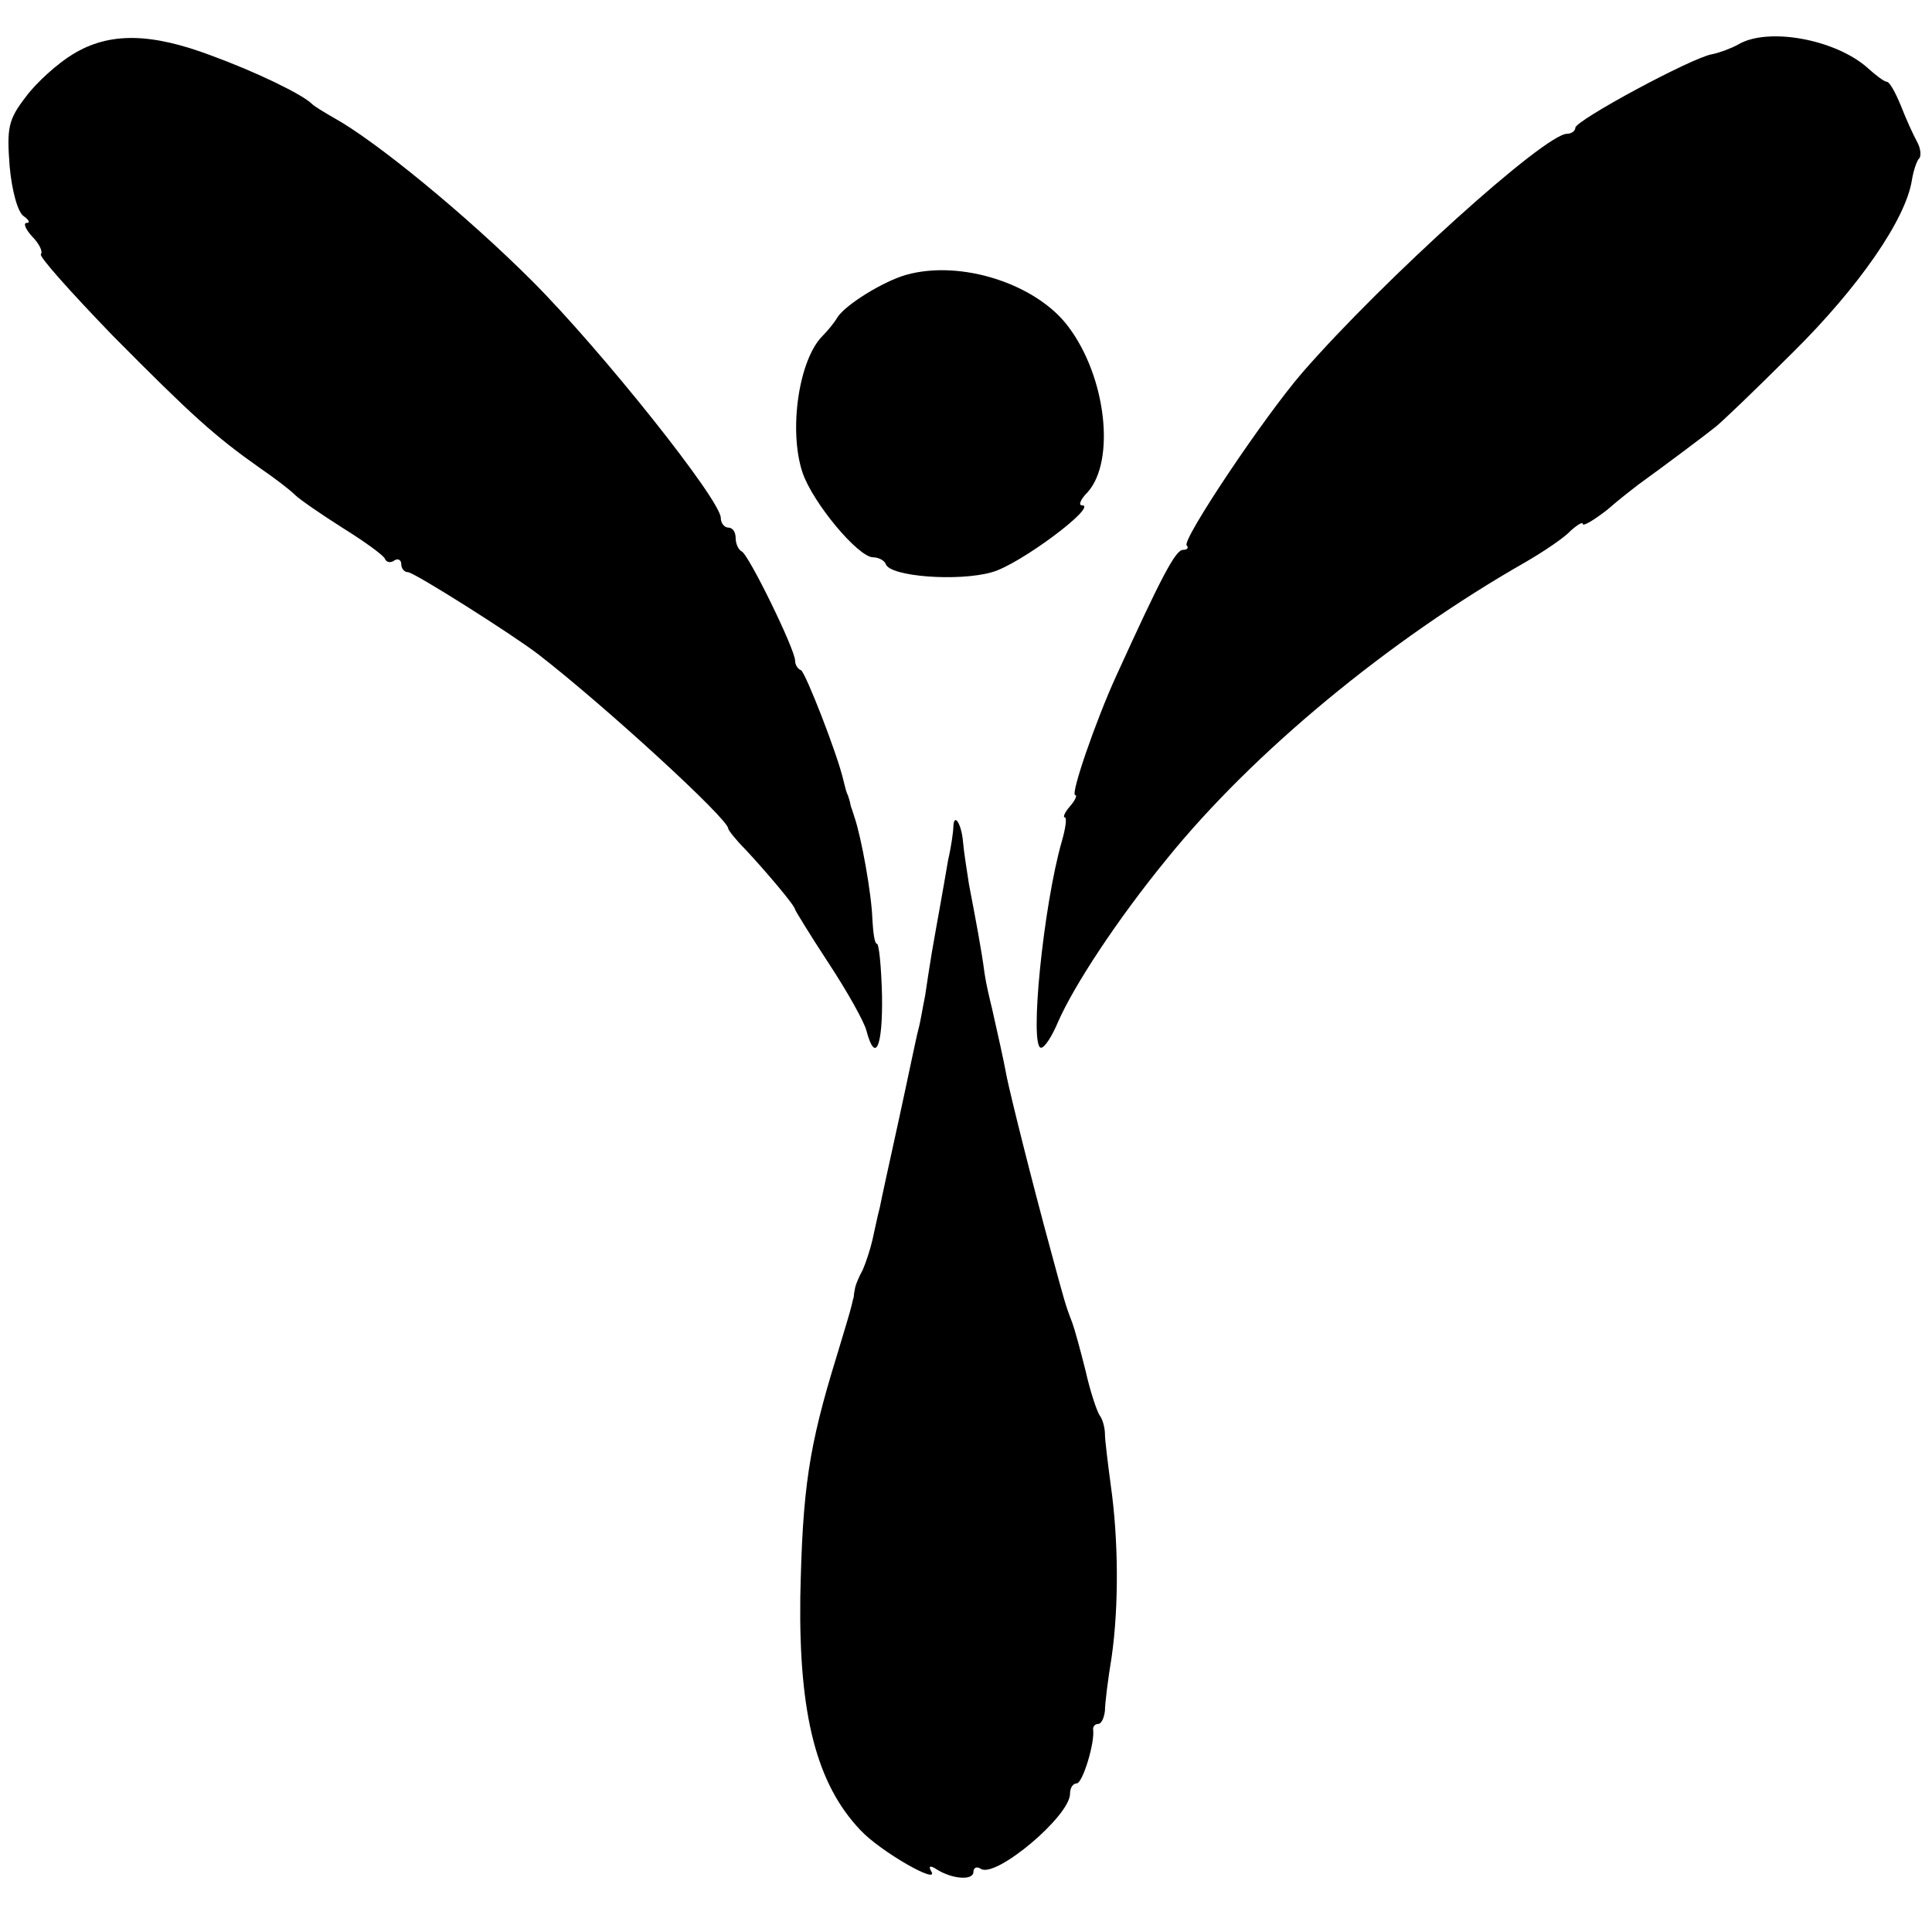
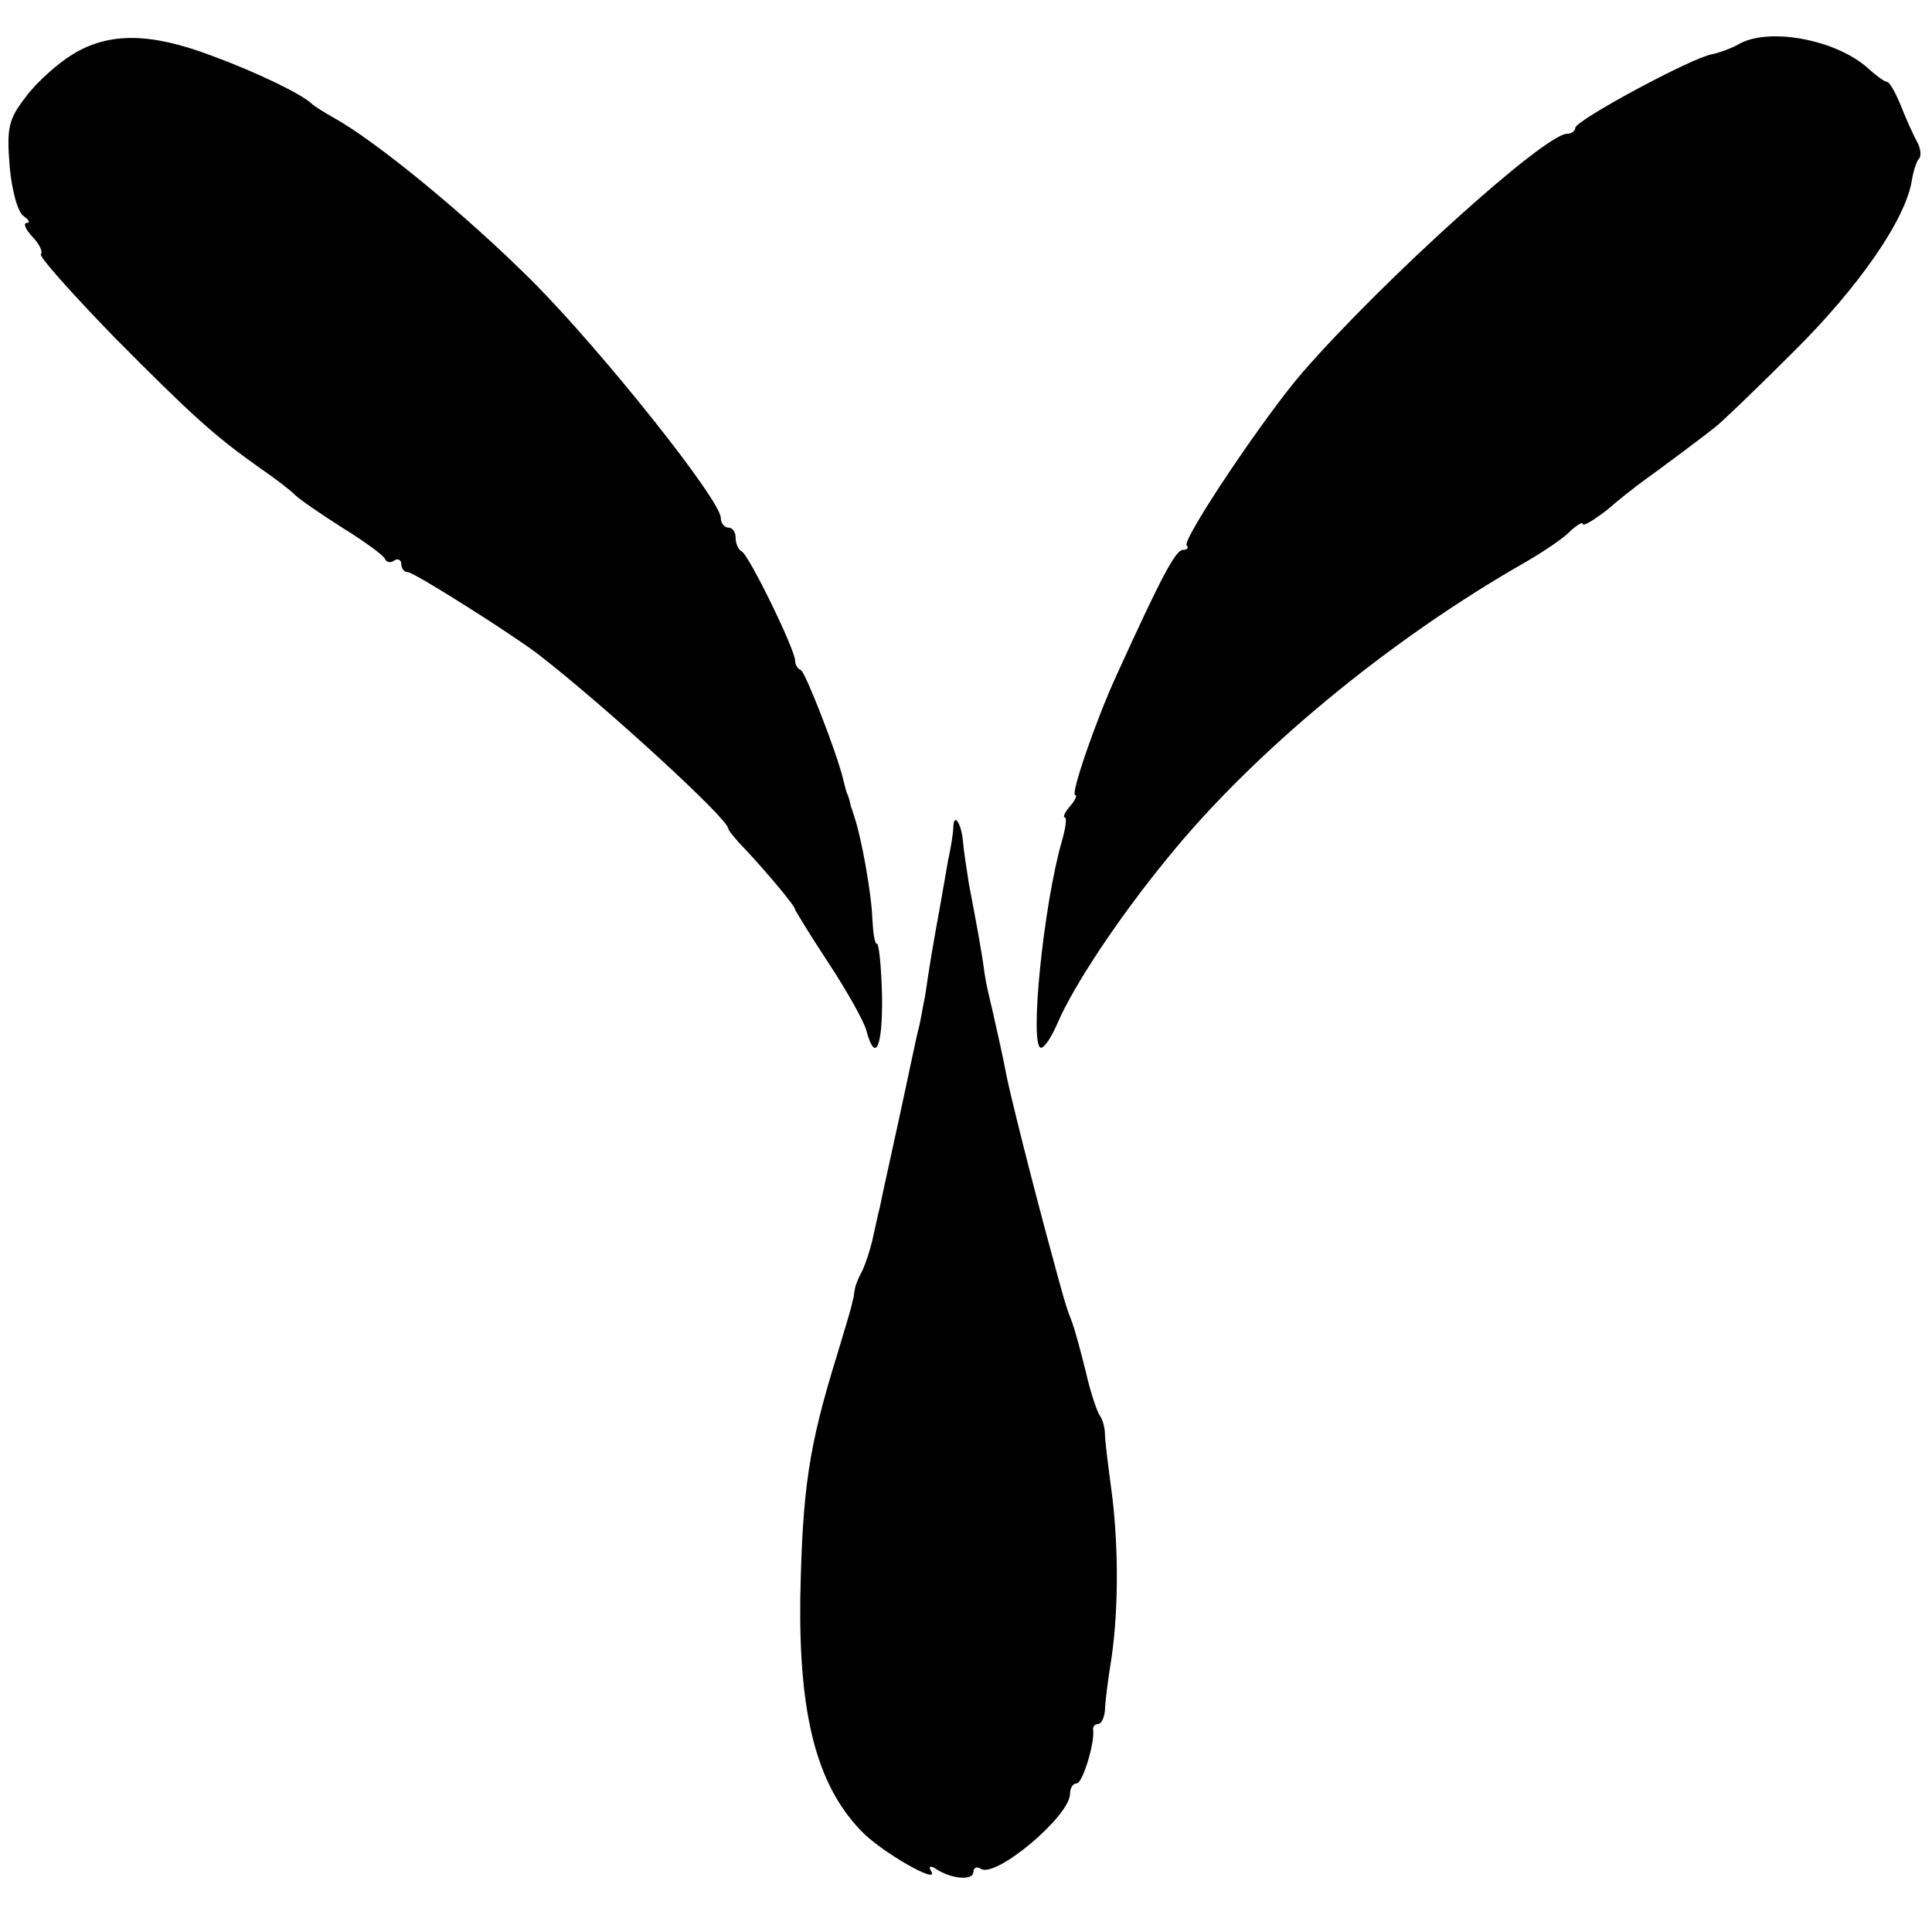
<svg xmlns="http://www.w3.org/2000/svg" version="1.0" width="260pt" height="260pt" viewBox="0 0 260 260" preserveAspectRatio="xMidYMid meet">
  <g transform="translate(0,260) scale(0.1,-0.1)" fill="#000000" stroke="none">
-     <path d="M98 2527 c-20 -12 -49 -38 -63 -57 -24 -31 -26 -42 -22 -94 3 -33 11 -62 19 -67 7 -5 9 -9 4 -9 -5 0 -2 -8 7 -18 10 -10 15 -21 12 -24 -3 -3 41 -52 97 -110 106 -107 137 -135 198 -178 19 -13 40 -29 47 -36 6 -6 35 -26 65 -45 29 -18 55 -37 56 -41 2 -5 8 -6 13 -2 5 3 9 0 9 -5 0 -6 4 -11 9 -11 8 0 141 -84 176 -111 89 -69 255 -221 255 -234 0 -2 10 -15 23 -28 28 -30 67 -76 67 -81 0 -1 20 -34 45 -72 25 -38 48 -79 51 -91 12 -45 22 -22 21 47 -1 39 -4 70 -7 70 -3 0 -5 15 -6 33 -1 34 -15 111 -24 137 -1 3 -3 10 -5 15 -1 6 -3 12 -4 15 -2 3 -4 12 -6 20 -8 35 -51 145 -57 148 -5 2 -8 8 -8 13 0 15 -63 144 -72 147 -4 2 -8 10 -8 18 0 8 -4 14 -10 14 -5 0 -10 6 -10 13 0 24 -161 226 -254 319 -88 88 -210 188 -266 219 -14 8 -27 16 -30 19 -13 13 -75 43 -135 65 -82 31 -138 32 -187 2z" />
+     <path d="M98 2527 c-20 -12 -49 -38 -63 -57 -24 -31 -26 -42 -22 -94 3 -33 11 -62 19 -67 7 -5 9 -9 4 -9 -5 0 -2 -8 7 -18 10 -10 15 -21 12 -24 -3 -3 41 -52 97 -110 106 -107 137 -135 198 -178 19 -13 40 -29 47 -36 6 -6 35 -26 65 -45 29 -18 55 -37 56 -41 2 -5 8 -6 13 -2 5 3 9 0 9 -5 0 -6 4 -11 9 -11 8 0 141 -84 176 -111 89 -69 255 -221 255 -234 0 -2 10 -15 23 -28 28 -30 67 -76 67 -81 0 -1 20 -34 45 -72 25 -38 48 -79 51 -91 12 -45 22 -22 21 47 -1 39 -4 70 -7 70 -3 0 -5 15 -6 33 -1 34 -15 111 -24 137 -1 3 -3 10 -5 15 -1 6 -3 12 -4 15 -2 3 -4 12 -6 20 -8 35 -51 145 -57 148 -5 2 -8 8 -8 13 0 15 -63 144 -72 147 -4 2 -8 10 -8 18 0 8 -4 14 -10 14 -5 0 -10 6 -10 13 0 24 -161 226 -254 319 -88 88 -210 188 -266 219 -14 8 -27 16 -30 19 -13 13 -75 43 -135 65 -82 31 -138 32 -187 2" />
    <path d="M2339 2540 c-9 -5 -25 -11 -35 -13 -26 -4 -184 -89 -184 -99 0 -4 -5 -8 -11 -8 -30 0 -248 -197 -356 -321 -52 -60 -163 -226 -156 -233 3 -3 1 -6 -5 -6 -10 0 -29 -36 -90 -170 -27 -59 -62 -160 -55 -160 3 0 0 -7 -7 -15 -7 -8 -10 -15 -7 -15 3 0 1 -15 -4 -32 -25 -87 -44 -278 -28 -278 5 0 15 16 23 35 21 48 79 137 147 220 115 142 297 293 481 398 26 15 54 34 62 43 9 8 16 12 16 9 0 -4 15 5 33 19 17 15 37 30 42 34 32 23 92 68 103 77 7 5 55 51 105 101 88 87 152 179 160 232 2 12 6 24 9 28 4 3 3 14 -2 23 -5 9 -15 31 -22 49 -7 17 -15 32 -19 32 -3 0 -14 8 -25 18 -43 39 -135 56 -175 32z" />
-     <path d="M1219 2230 c-31 -9 -81 -40 -92 -57 -4 -7 -13 -18 -20 -25 -32 -32 -46 -127 -27 -184 14 -41 75 -114 95 -114 7 0 15 -4 17 -9 5 -17 98 -24 143 -11 37 10 144 90 121 90 -5 0 -2 8 8 18 37 42 25 154 -26 222 -43 58 -145 91 -219 70z" />
    <path d="M1283 1488 c0 -7 -3 -28 -7 -45 -3 -18 -8 -46 -11 -63 -3 -16 -8 -45 -11 -62 -3 -18 -7 -44 -9 -58 -3 -14 -6 -34 -9 -45 -3 -11 -14 -65 -26 -120 -12 -55 -24 -109 -26 -120 -3 -11 -7 -31 -10 -44 -3 -13 -9 -31 -13 -40 -5 -9 -9 -19 -10 -23 -1 -5 -2 -10 -2 -13 -1 -3 -2 -8 -3 -12 -1 -5 -10 -35 -20 -68 -38 -123 -46 -179 -49 -325 -2 -158 22 -251 81 -313 27 -29 108 -75 95 -55 -4 7 -1 8 8 2 21 -13 49 -15 49 -3 0 5 4 8 10 4 20 -13 120 71 120 101 0 8 4 14 9 14 8 0 25 56 22 73 0 4 3 7 7 7 4 0 8 8 9 18 0 9 4 42 9 72 10 70 9 159 -1 230 -4 30 -8 62 -8 70 0 8 -3 20 -7 25 -4 6 -13 33 -19 60 -7 28 -15 57 -18 65 -9 23 -11 31 -27 90 -30 110 -56 216 -61 240 -5 27 -12 57 -20 93 -3 12 -8 33 -10 47 -4 31 -12 73 -21 120 -3 19 -7 45 -8 57 -2 24 -12 40 -13 21z" />
  </g>
</svg>